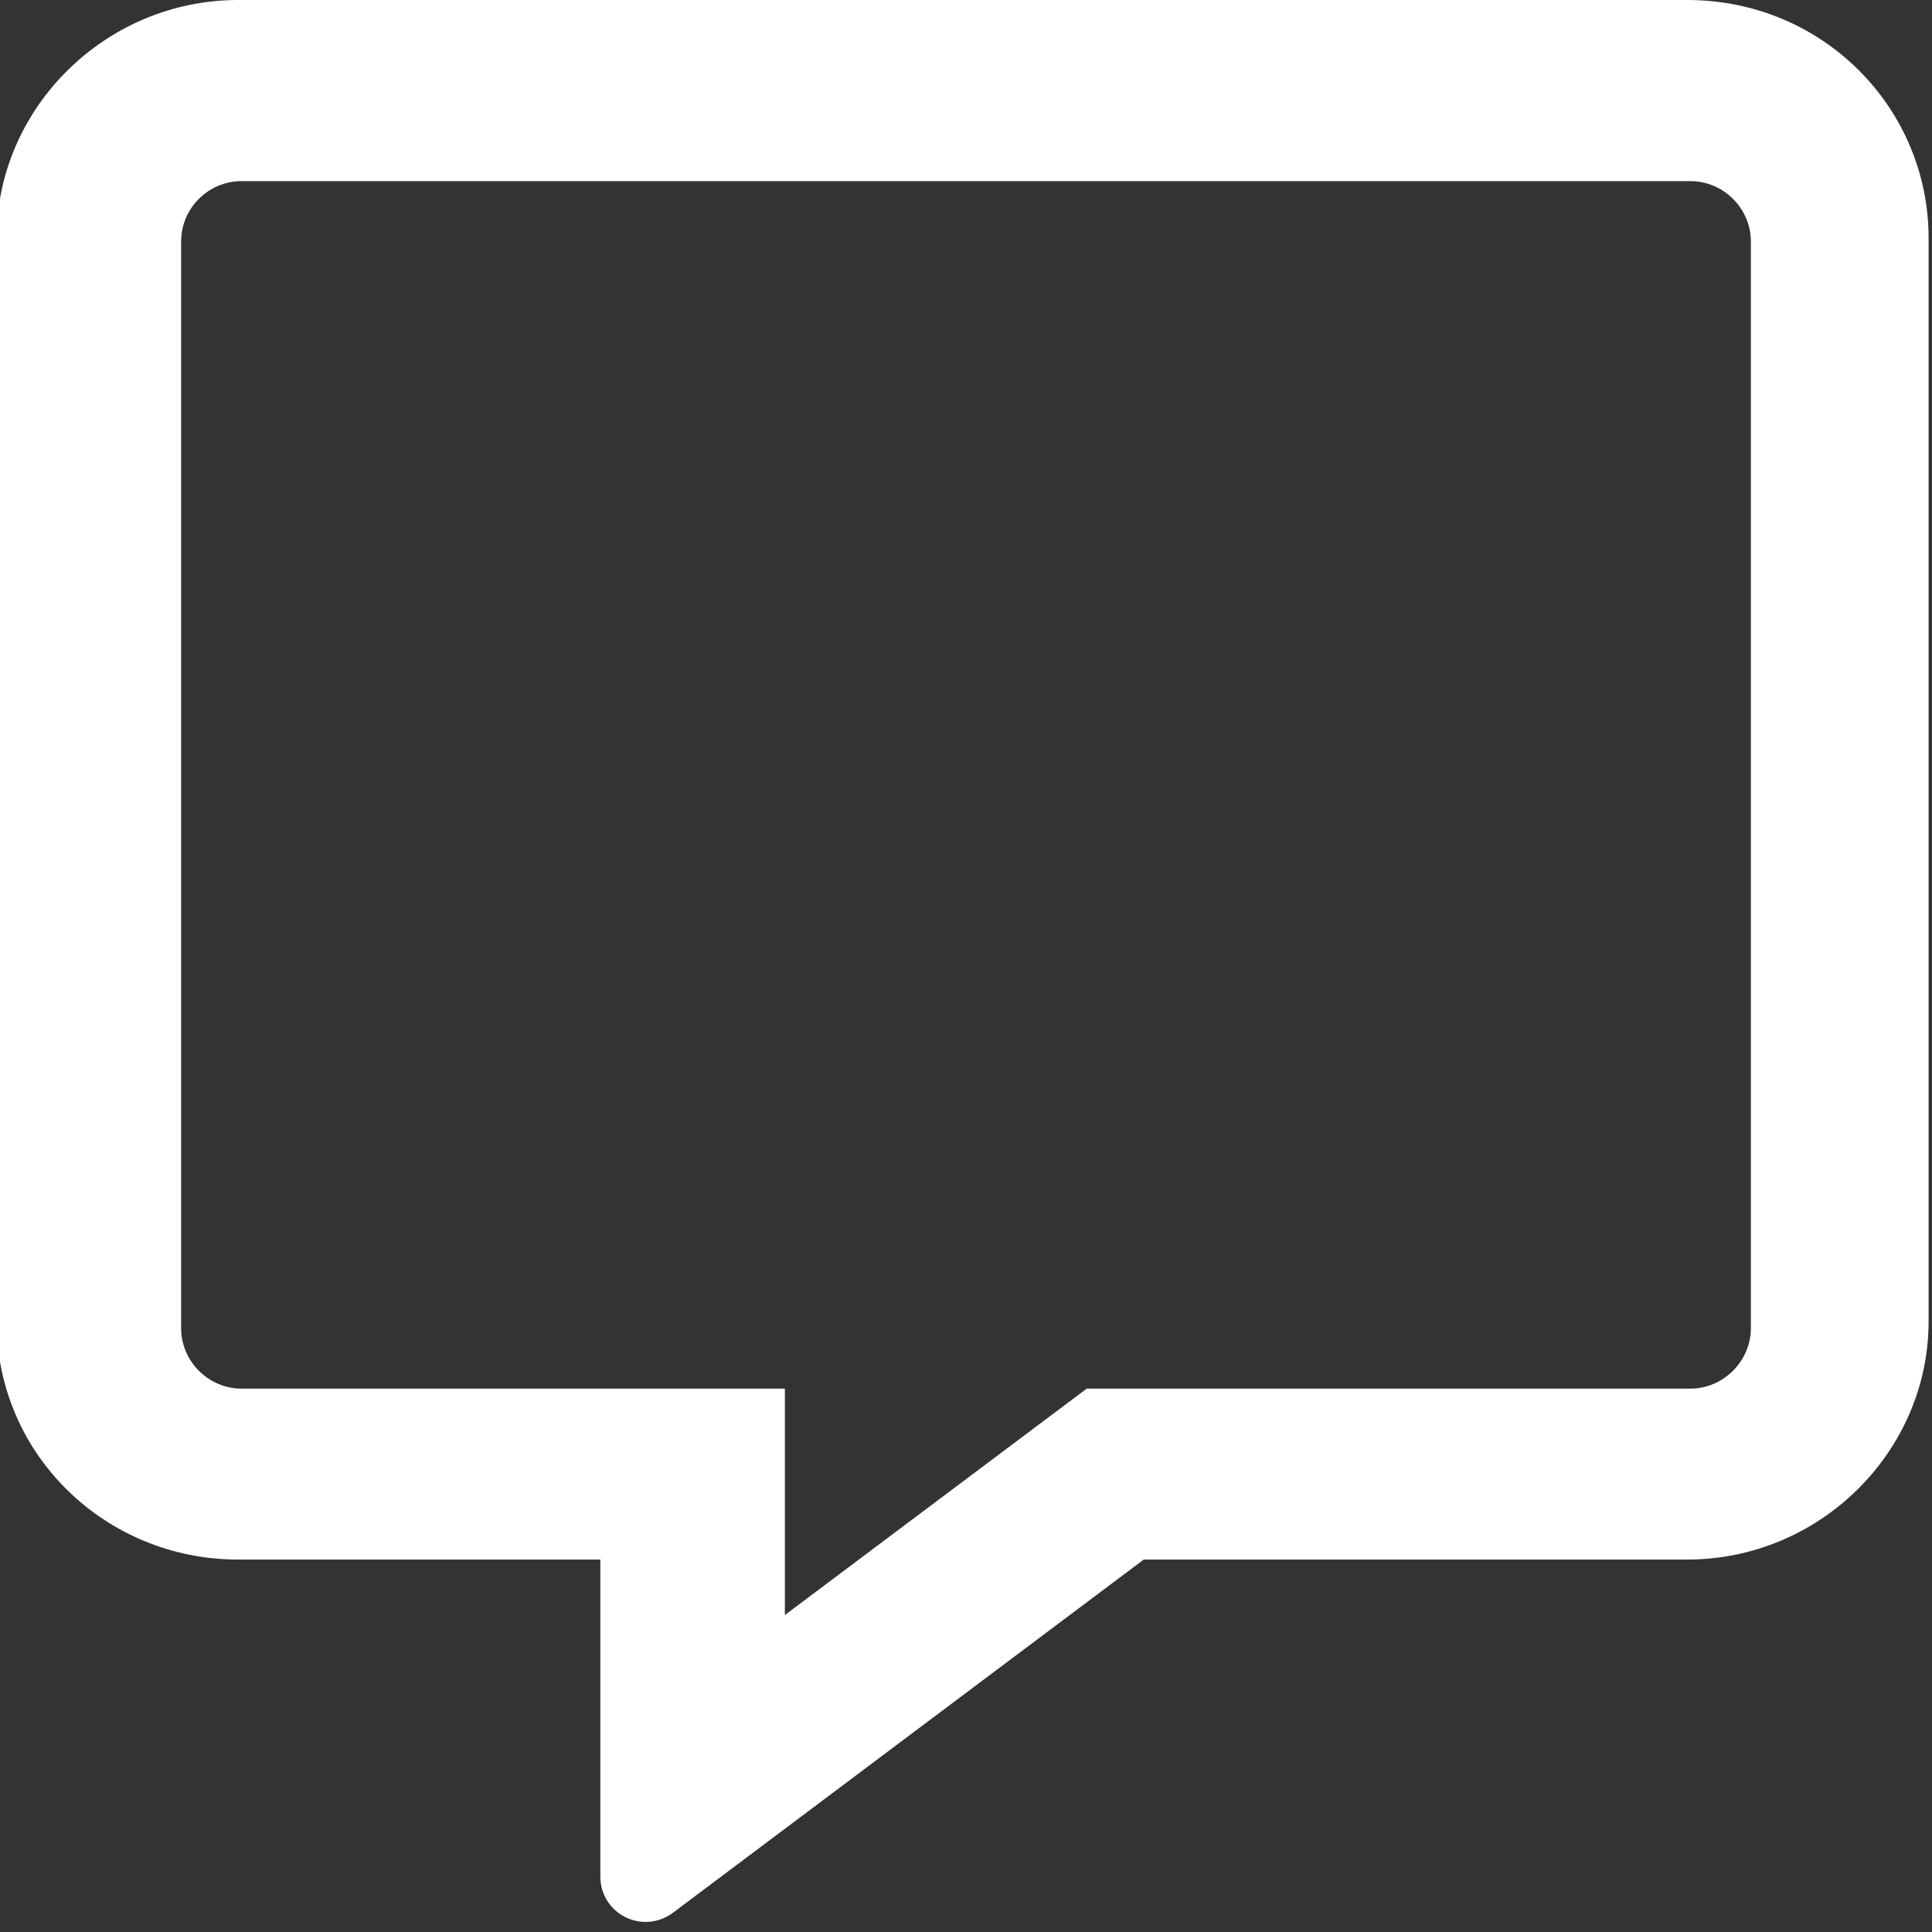
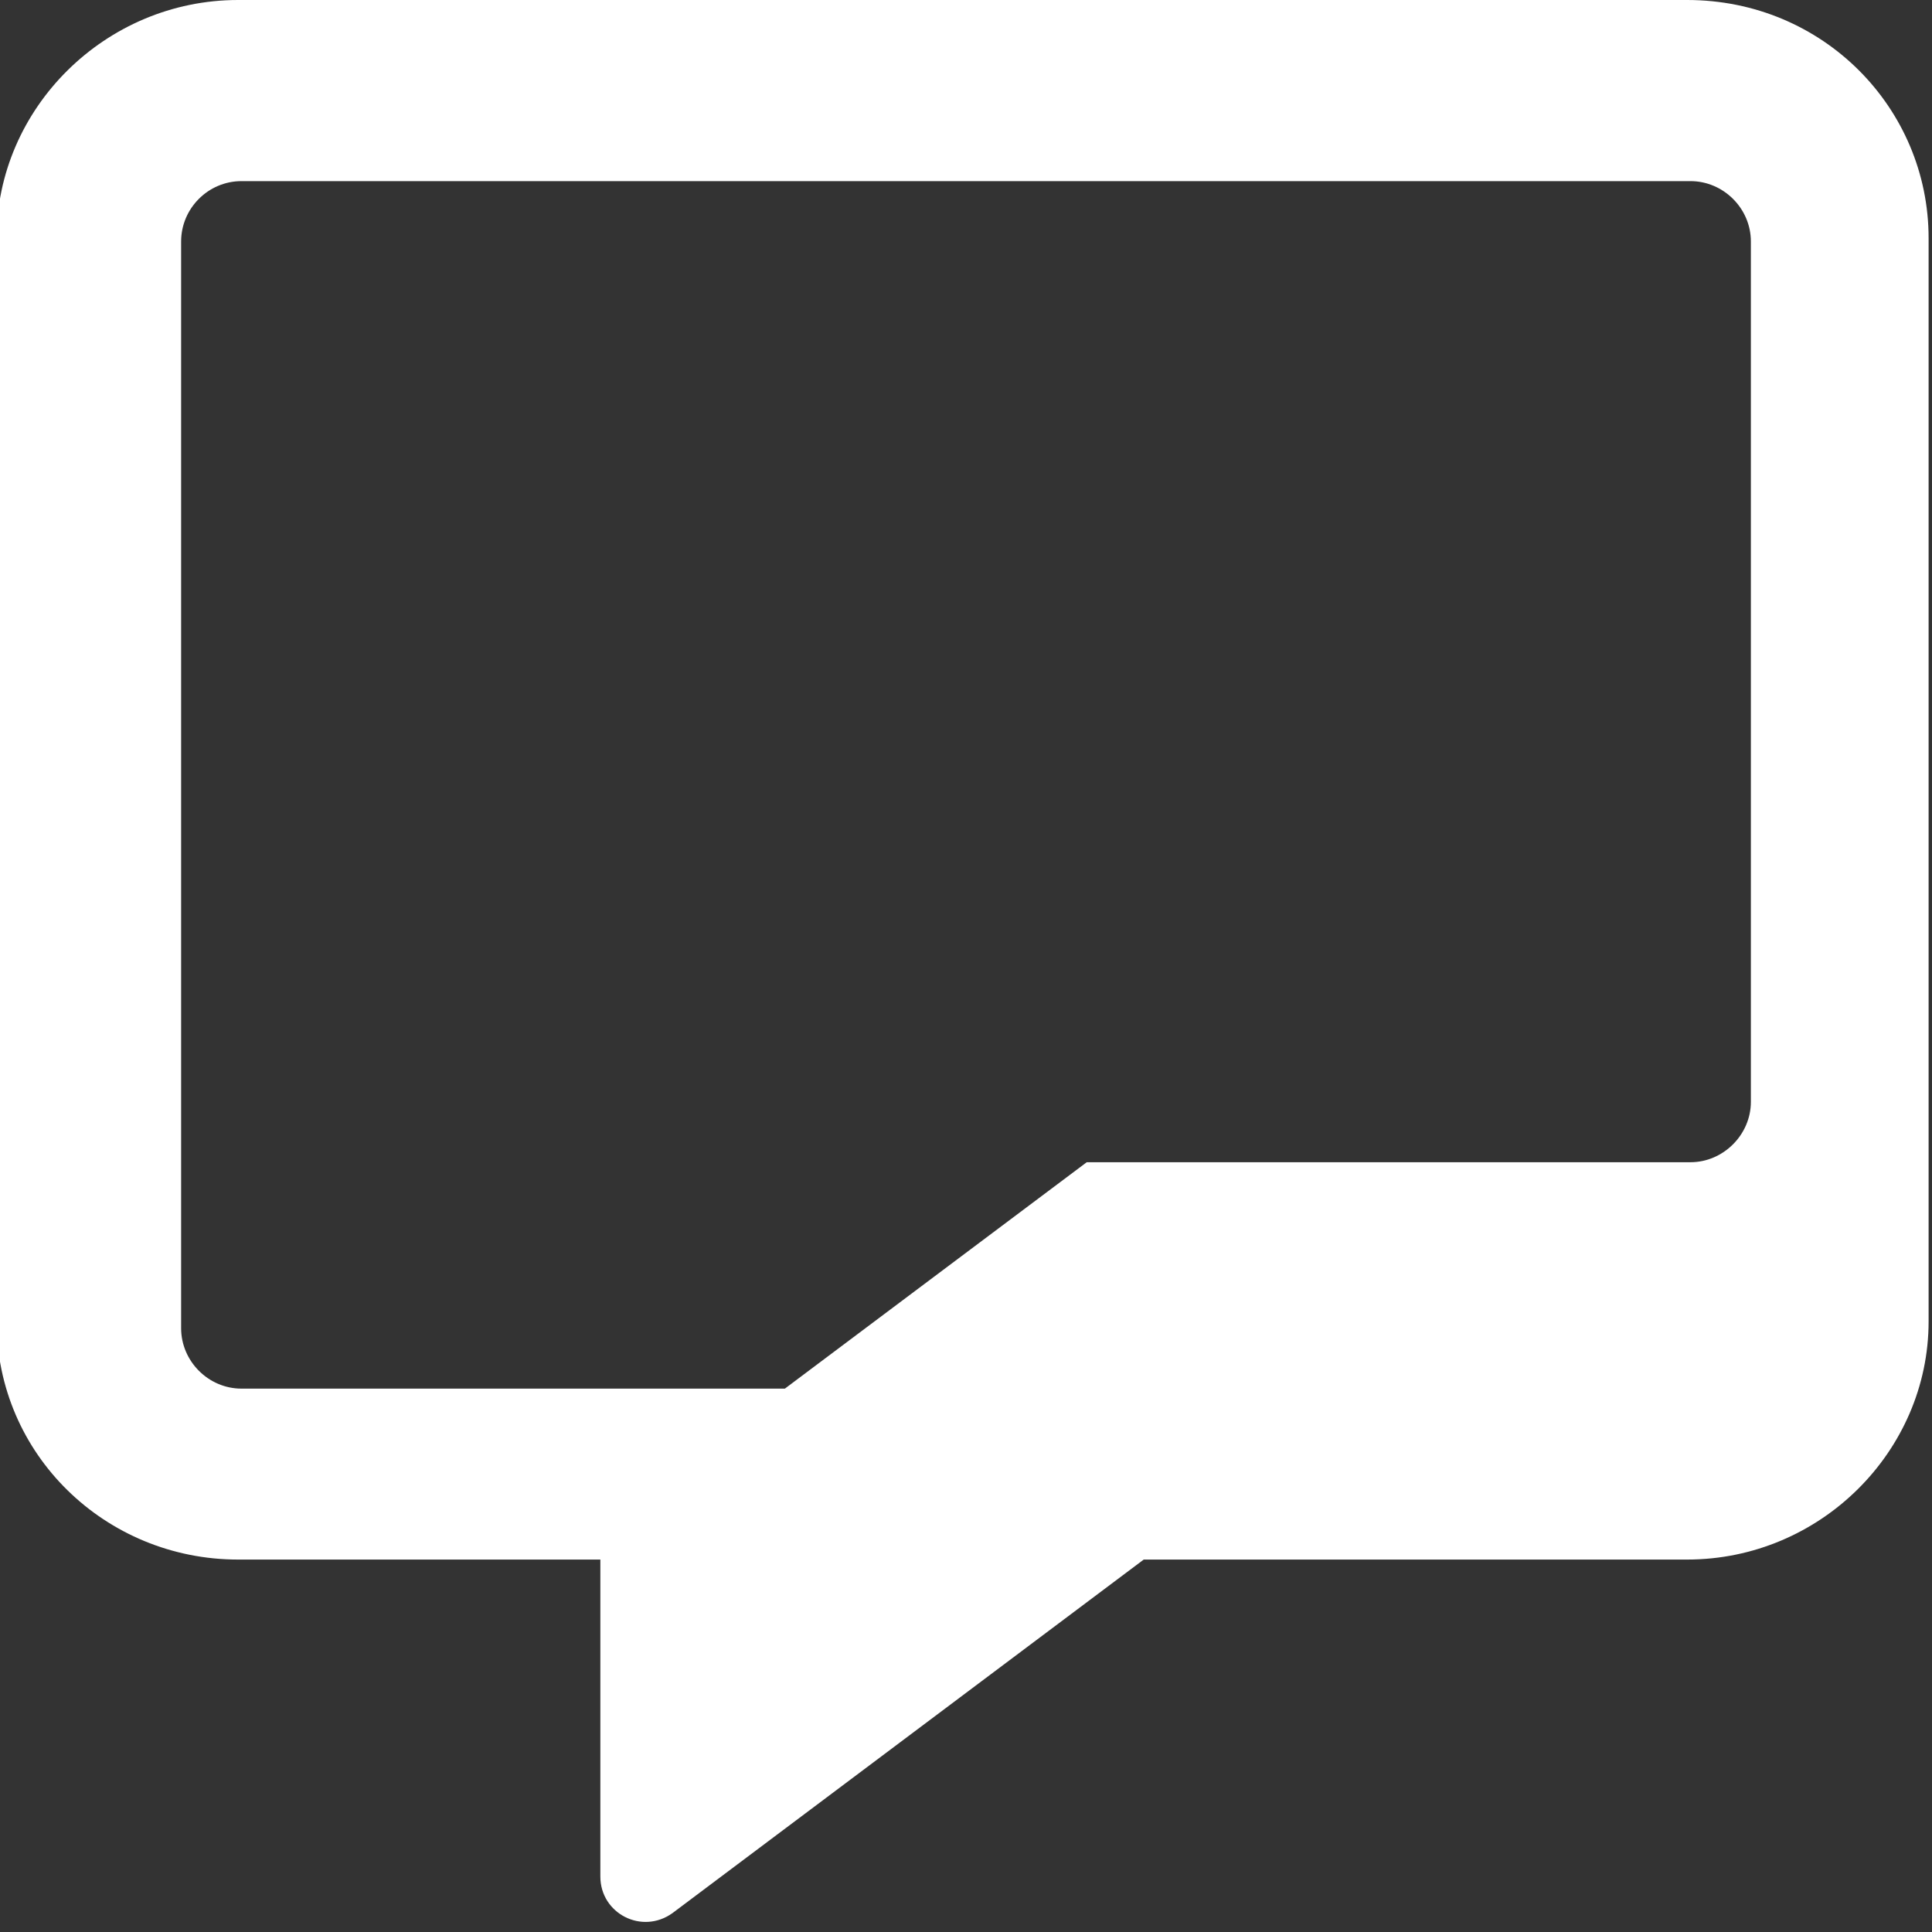
<svg xmlns="http://www.w3.org/2000/svg" version="1.2" viewBox="0 0 512 512" width="512" height="512">
  <rect x="0" y="0" width="512" height="512" fill="#333333" stroke="none" />
  <style>.a{fill:#fff}</style>
-   <path fill-rule="evenodd" class="a" d="m511.1 63.1v287.1c0 34.4-28.7 63.1-64 63.1h-144l-124.9 93.7c-8.1 5.8-19.1 0.1-19.1-9.7v-84h-96c-35.2 0-64-27.9-64-63.1v-287.1c0-34.4 28.8-63.1 64-63.1h384c36.1 0 64 28.7 64 63.1zm-47.1 0.9c0-8.8-7.3-16-16-16h-384c-8.8 0-16 7.2-16 16v288c0 8.7 7.2 16 16 16h144v60l80-60h160c8.7 0 16-7.3 16-16z" />
+   <path fill-rule="evenodd" class="a" d="m511.1 63.1v287.1c0 34.4-28.7 63.1-64 63.1h-144l-124.9 93.7c-8.1 5.8-19.1 0.1-19.1-9.7v-84h-96c-35.2 0-64-27.9-64-63.1v-287.1c0-34.4 28.8-63.1 64-63.1h384c36.1 0 64 28.7 64 63.1zm-47.1 0.9c0-8.8-7.3-16-16-16h-384c-8.8 0-16 7.2-16 16v288c0 8.7 7.2 16 16 16h144l80-60h160c8.7 0 16-7.3 16-16z" />
</svg>